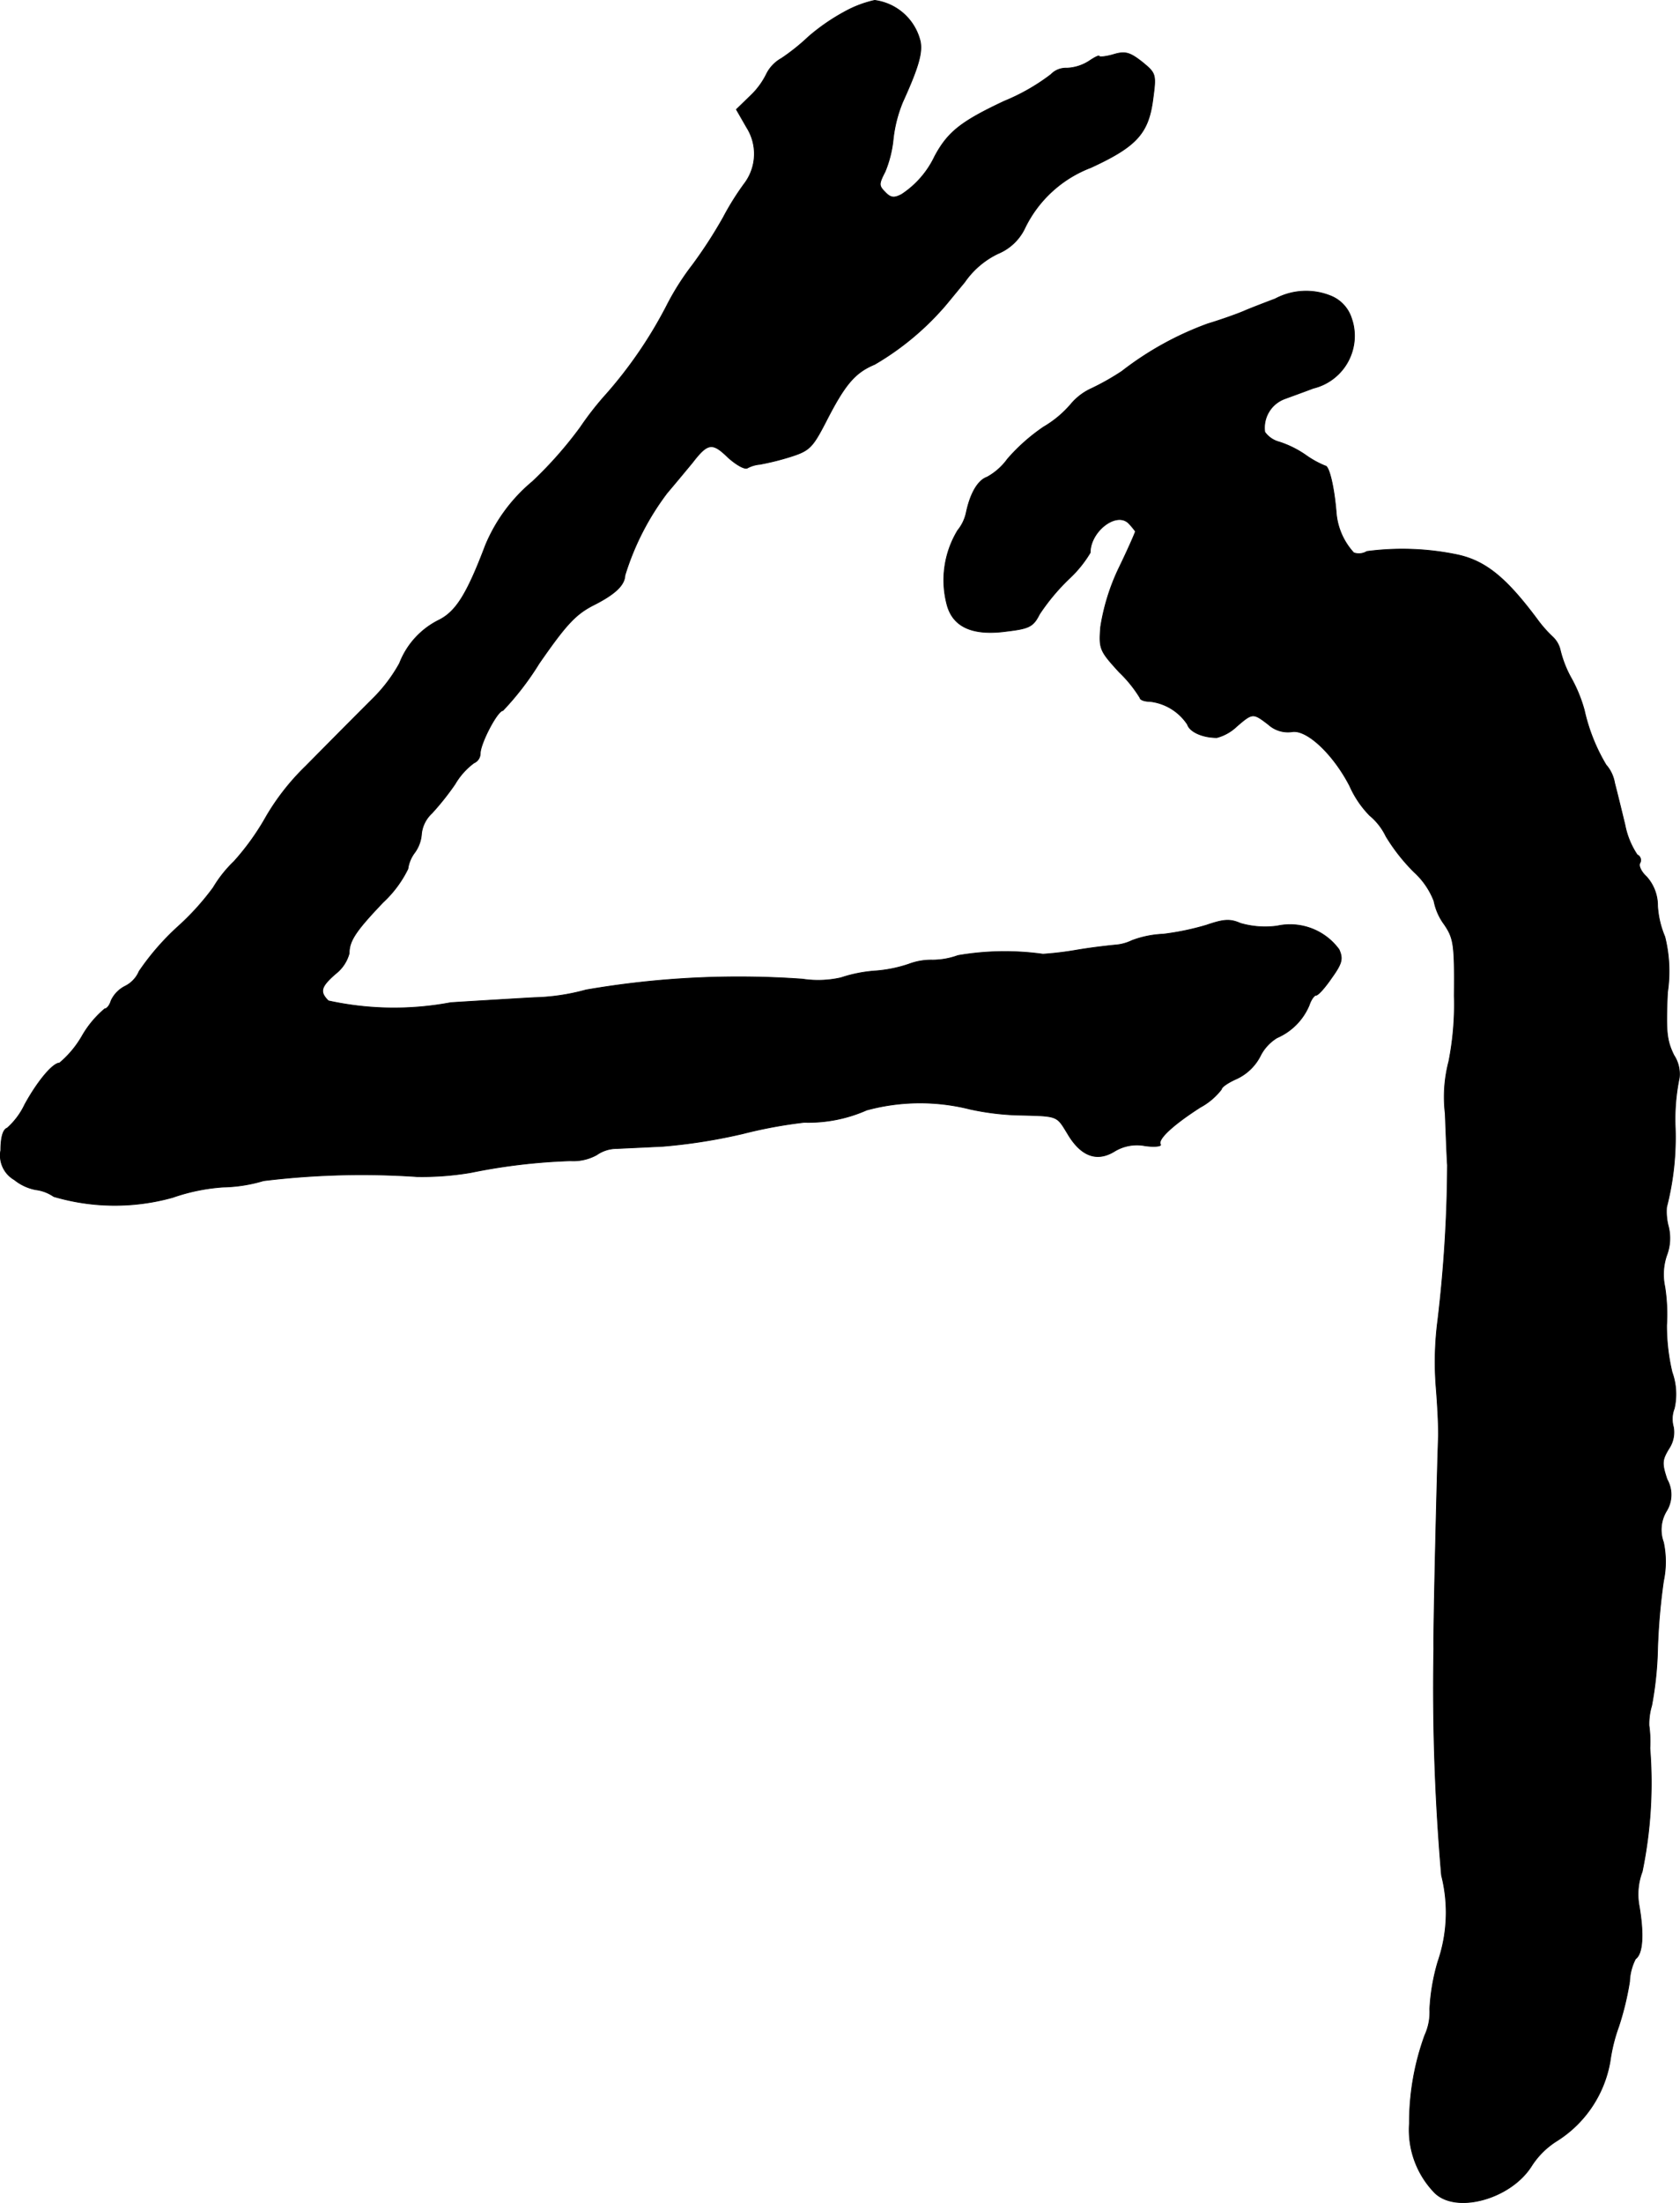
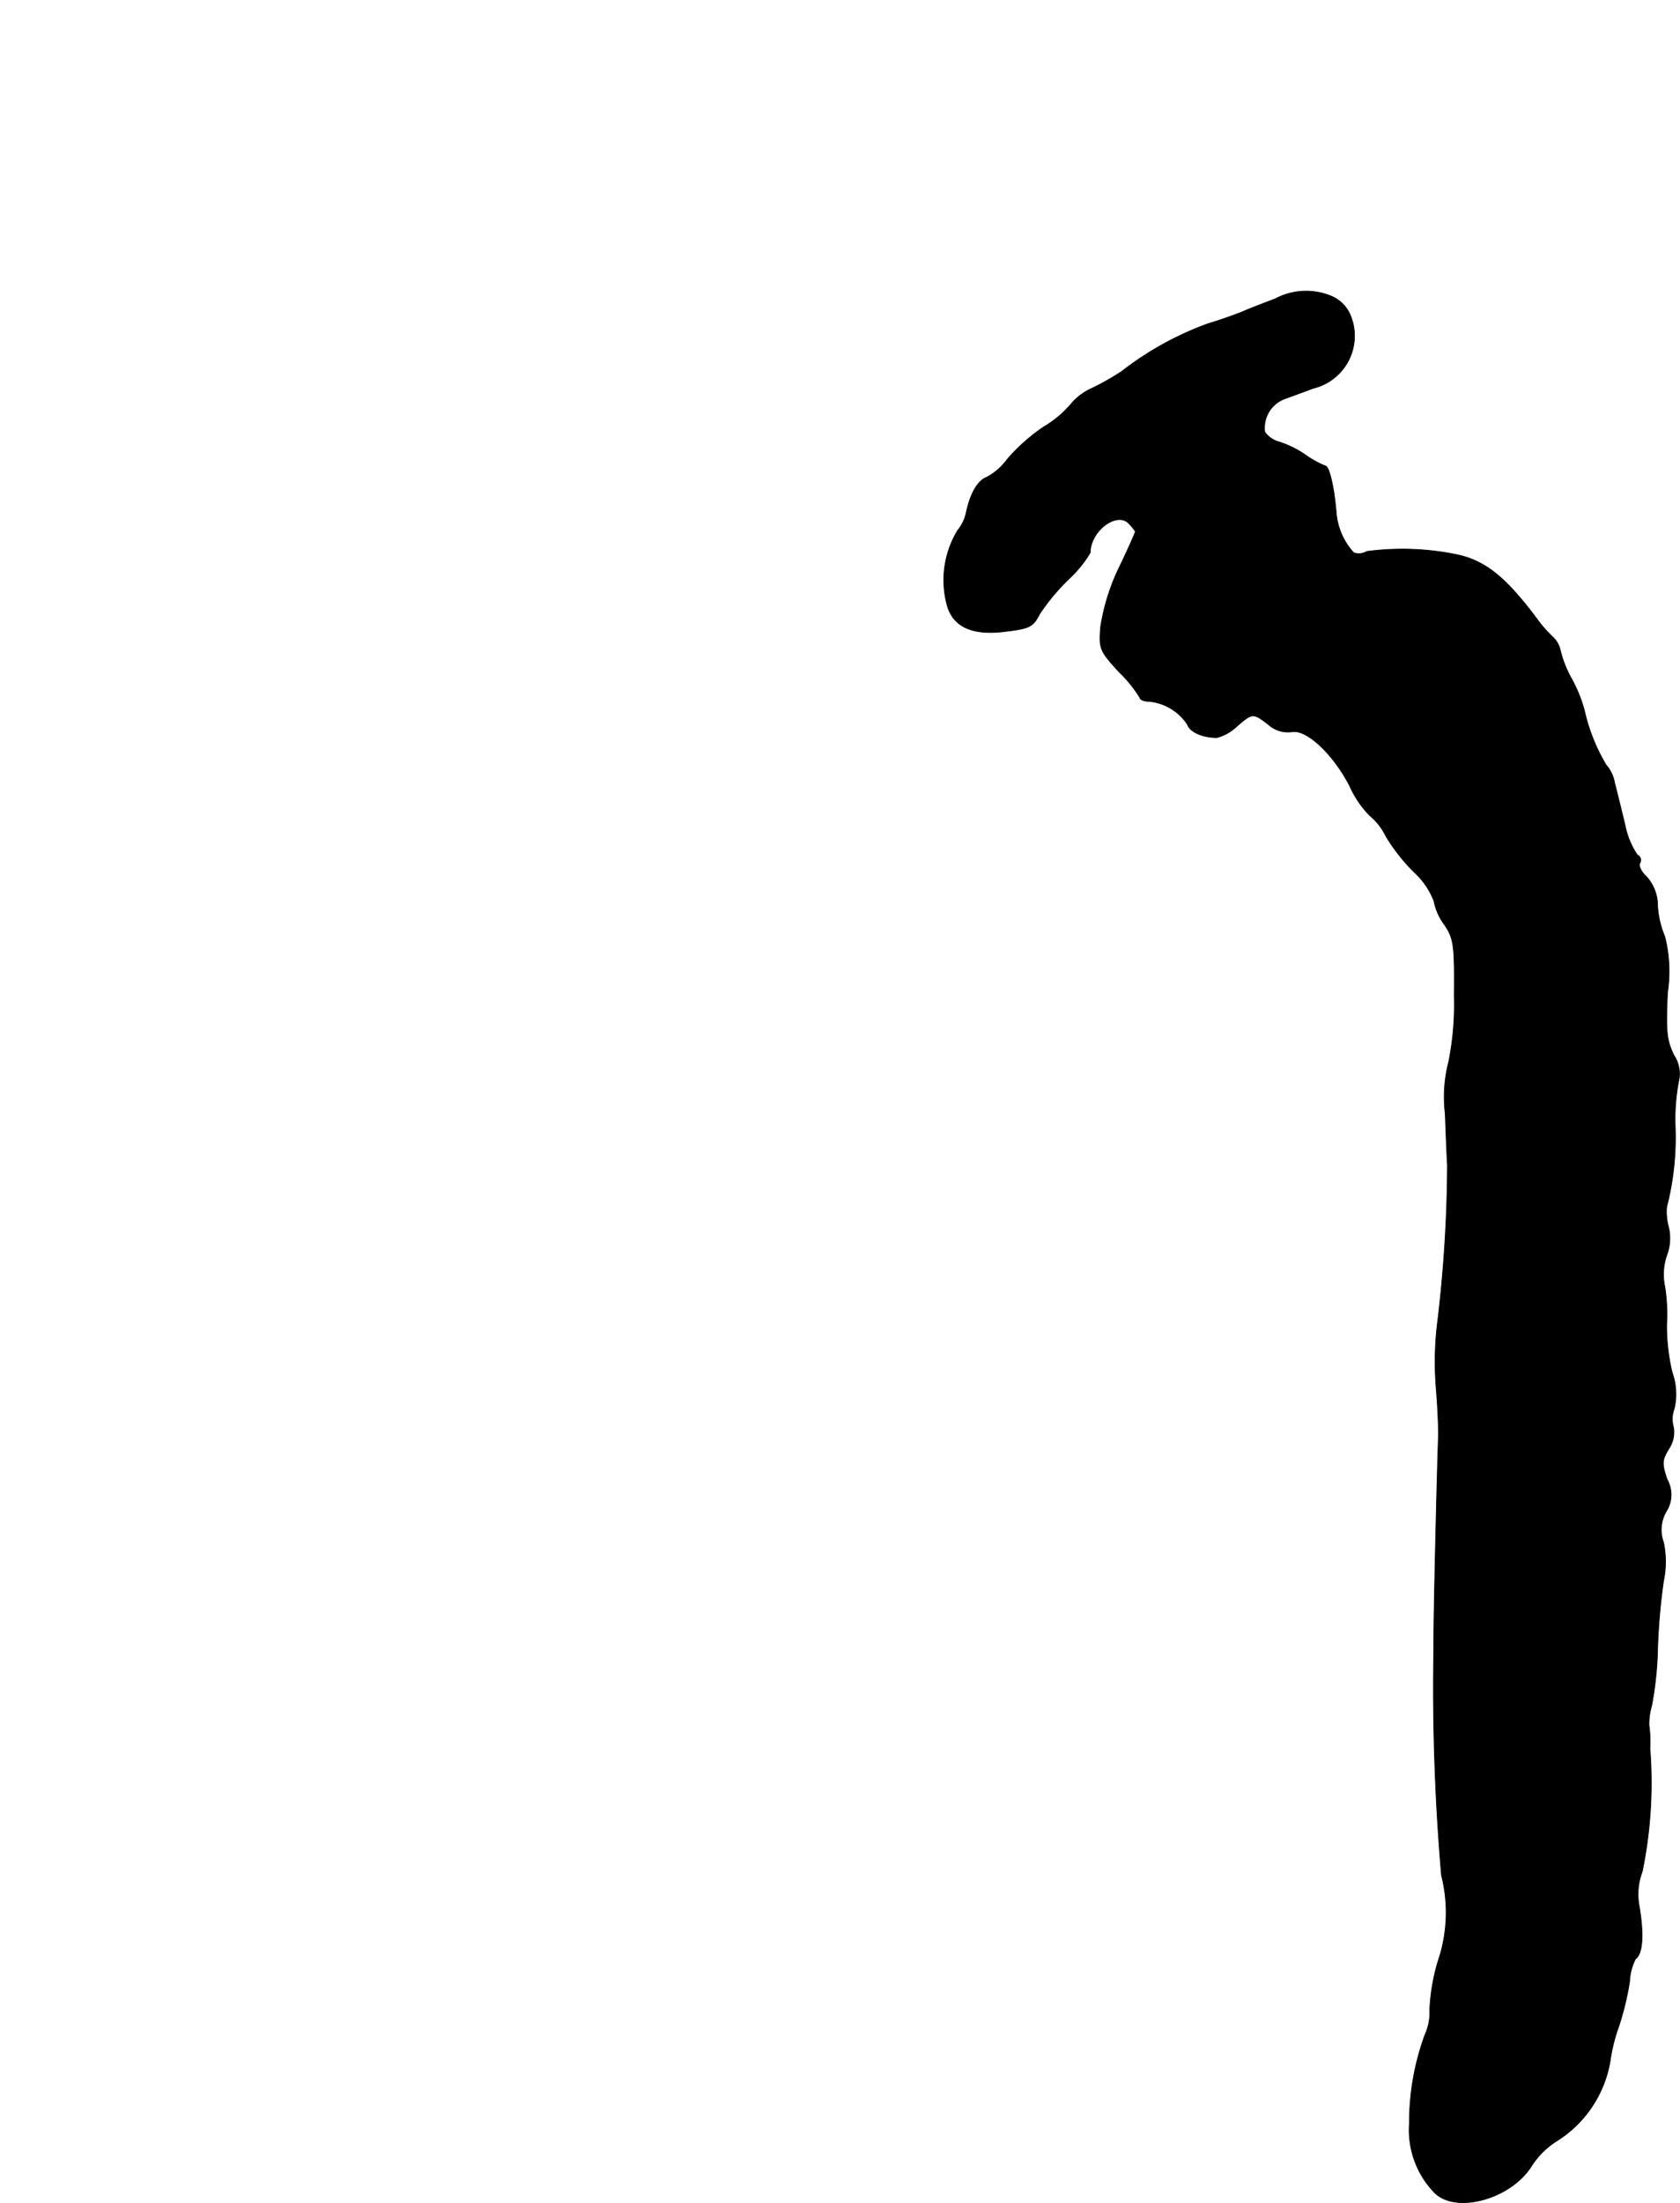
<svg xmlns="http://www.w3.org/2000/svg" version="1.1" width="7.941mm" height="10.409mm" viewBox="0 0 22.509 29.506">
  <defs>
    <style type="text/css">
      .a {
        stroke: #000;
        stroke-linecap: round;
        stroke-linejoin: round;
        stroke-width: 0.01px;
      }
    </style>
  </defs>
-   <path class="a" d="M11.32.156A2.721,2.721,0,0,0,10.835.49a2.822,2.822,0,0,1-.363.291.491.491,0,0,0-.2.206,1.024,1.024,0,0,1-.218.297l-.188.182.139.242a.661.661,0,0,1-.018.733,3.63,3.63,0,0,0-.297.472,6.168,6.168,0,0,1-.412.636,3.484,3.484,0,0,0-.345.545,5.851,5.851,0,0,1-.806,1.181,4.078,4.078,0,0,0-.351.448,5.336,5.336,0,0,1-.642.727,2.218,2.218,0,0,0-.63.854c-.248.654-.394.884-.618.999a1.079,1.079,0,0,0-.533.581,2.067,2.067,0,0,1-.339.454c-.23.23-.388.388-.921.927a3.163,3.163,0,0,0-.527.672,3.358,3.358,0,0,1-.43.6,1.671,1.671,0,0,0-.279.351,3.44,3.44,0,0,1-.478.527,3.374,3.374,0,0,0-.515.594.395.395,0,0,1-.188.2.412.412,0,0,0-.188.194c-.018.061-.055.109-.085.109a1.354,1.354,0,0,0-.303.363,1.354,1.354,0,0,1-.303.363c-.091,0-.297.248-.466.557a.98.98,0,0,1-.236.315c-.055.018-.085.127-.085.297a.375.375,0,0,0,.182.394.648.648,0,0,0,.285.133A.547.547,0,0,1,.72,16.026a2.887,2.887,0,0,0,1.593.012,2.575,2.575,0,0,1,.678-.139,2.017,2.017,0,0,0,.539-.085A10.892,10.892,0,0,1,5.584,15.759a3.885,3.885,0,0,0,.727-.055A7.879,7.879,0,0,1,7.643,15.547a.649.649,0,0,0,.351-.079.469.469,0,0,1,.273-.085c.109-.006.388-.018.618-.03a7.379,7.379,0,0,0,1.072-.17,6.206,6.206,0,0,1,.818-.151,1.927,1.927,0,0,0,.836-.164,2.733,2.733,0,0,1,1.387-.012,3.497,3.497,0,0,0,.642.079c.539.012.515.006.66.242.176.303.388.388.624.248a.578.578,0,0,1,.418-.079c.127.018.224.006.206-.018-.042-.067.164-.26.533-.497a.896.896,0,0,0,.285-.242c0-.03.091-.091.2-.139a.677.677,0,0,0,.315-.297.601.601,0,0,1,.23-.254.819.819,0,0,0,.43-.436c.024-.073.067-.133.091-.133.03,0,.121-.103.212-.236.139-.194.151-.254.097-.376a.812.812,0,0,0-.83-.315,1.194,1.194,0,0,1-.491-.036c-.139-.061-.224-.055-.454.024a3.531,3.531,0,0,1-.581.121,1.34,1.34,0,0,0-.418.085.619.619,0,0,1-.23.061c-.061.006-.291.03-.509.067a4.394,4.394,0,0,1-.454.055,3.697,3.697,0,0,0-1.139.018,1.001,1.001,0,0,1-.339.061.853.853,0,0,0-.321.055,1.809,1.809,0,0,1-.454.091,1.874,1.874,0,0,0-.454.091,1.389,1.389,0,0,1-.515.018,12.011,12.011,0,0,0-2.901.145,2.852,2.852,0,0,1-.697.103c-.315.018-.812.048-1.114.067a4.102,4.102,0,0,1-1.641-.024c-.121-.121-.103-.188.097-.363a.515.515,0,0,0,.182-.273c0-.17.091-.303.454-.684a1.526,1.526,0,0,0,.333-.448.468.468,0,0,1,.091-.218.48.48,0,0,0,.091-.254.44.44,0,0,1,.139-.273,3.598,3.598,0,0,0,.309-.388.946.946,0,0,1,.254-.285.14.14,0,0,0,.085-.127c0-.133.23-.575.303-.575a3.834,3.834,0,0,0,.485-.63c.357-.515.485-.654.715-.775.303-.151.43-.273.436-.406A3.553,3.553,0,0,1,8.939,6.601c.103-.121.254-.303.339-.406.206-.267.267-.273.478-.067.109.097.224.164.26.139a.432.432,0,0,1,.164-.048,3.465,3.465,0,0,0,.394-.097c.273-.085.309-.121.497-.485.254-.497.388-.648.648-.757a3.711,3.711,0,0,0,.909-.745c.024-.024.157-.188.297-.357a1.142,1.142,0,0,1,.448-.382.69.69,0,0,0,.363-.351,1.622,1.622,0,0,1,.878-.8c.606-.279.769-.454.83-.896.048-.357.048-.363-.145-.521-.164-.127-.224-.145-.382-.097-.103.03-.188.036-.188.024,0-.018-.061.012-.133.061a.597.597,0,0,1-.303.097.277.277,0,0,0-.212.085,2.729,2.729,0,0,1-.624.357c-.581.273-.757.412-.933.739a1.249,1.249,0,0,1-.442.509c-.103.055-.151.048-.224-.03-.085-.085-.085-.109,0-.273a1.534,1.534,0,0,0,.109-.436,1.817,1.817,0,0,1,.127-.497c.206-.454.267-.654.236-.812A.725.725,0,0,0,11.719.005,1.491,1.491,0,0,0,11.32.156Z" />
  <path class="a" d="M17.086,4.003c-.145.055-.333.127-.418.164s-.303.115-.485.17a4.238,4.238,0,0,0-1.151.636,3.338,3.338,0,0,1-.406.23.779.779,0,0,0-.279.212,1.424,1.424,0,0,1-.363.303,2.502,2.502,0,0,0-.485.43.831.831,0,0,1-.273.242c-.121.042-.224.212-.279.472a.565.565,0,0,1-.115.242,1.282,1.282,0,0,0-.139,1.012c.085.285.345.4.793.339.303-.036.357-.061.442-.23a2.812,2.812,0,0,1,.394-.472,1.581,1.581,0,0,0,.285-.351c0-.285.351-.557.515-.394a.943.943,0,0,1,.091.109c0,.012-.097.236-.224.497a2.843,2.843,0,0,0-.242.781c-.024.297-.012.321.248.606a1.712,1.712,0,0,1,.279.345c0,.024.055.048.127.048a.695.695,0,0,1,.509.309c.03.097.2.176.394.176a.613.613,0,0,0,.267-.151c.212-.182.218-.182.424-.024a.39.39,0,0,0,.315.097c.2-.036.557.303.775.727a1.338,1.338,0,0,0,.267.394.827.827,0,0,1,.218.279,2.497,2.497,0,0,0,.376.478,1.027,1.027,0,0,1,.267.388.776.776,0,0,0,.139.315c.127.188.139.267.133.957a3.914,3.914,0,0,1-.073.878,1.879,1.879,0,0,0-.048.697c.012.315.024.624.03.69A18.286,18.286,0,0,1,19.266,17.673a4.331,4.331,0,0,0-.024.909c.024.291.036.6.03.684-.012.303-.067,2.459-.061,2.816a29.303,29.303,0,0,0,.103,3.035,2.021,2.021,0,0,1-.048,1.157,2.707,2.707,0,0,0-.109.636.744.744,0,0,1-.067.351,3.424,3.424,0,0,0-.206,1.181,1.205,1.205,0,0,0,.333.921c.279.291,1.018.097,1.302-.351a1.089,1.089,0,0,1,.333-.333,1.574,1.574,0,0,0,.721-1.072A2.276,2.276,0,0,1,21.689,27.14a3.882,3.882,0,0,0,.145-.6.724.724,0,0,1,.079-.303c.097-.067.115-.327.048-.715a.855.855,0,0,1,.042-.454,5.881,5.881,0,0,0,.103-1.654,1.554,1.554,0,0,0-.012-.303.854.854,0,0,1,.036-.267,4.644,4.644,0,0,0,.079-.757,8.307,8.307,0,0,1,.079-.909,1.254,1.254,0,0,0,0-.521.485.485,0,0,1,.036-.412.416.416,0,0,0,.012-.43c-.073-.218-.067-.26.024-.412a.392.392,0,0,0,.061-.291.39.39,0,0,1,.012-.248.865.865,0,0,0-.03-.485,2.719,2.719,0,0,1-.073-.63,2.389,2.389,0,0,0-.024-.515.789.789,0,0,1,.024-.418.642.642,0,0,0,.024-.388.775.775,0,0,1-.024-.26,3.754,3.754,0,0,0,.115-1.084,2.721,2.721,0,0,1,.055-.648.457.457,0,0,0-.073-.303c-.097-.2-.109-.315-.085-.842a1.908,1.908,0,0,0-.036-.745,1.246,1.246,0,0,1-.097-.412.577.577,0,0,0-.151-.394c-.067-.061-.109-.145-.085-.182a.078.078,0,0,0-.031-.106l-.006-.003a1.092,1.092,0,0,1-.164-.4c-.048-.2-.109-.448-.139-.563a.491.491,0,0,0-.115-.242,2.474,2.474,0,0,1-.291-.733,1.94,1.94,0,0,0-.176-.43,1.487,1.487,0,0,1-.145-.369.352.352,0,0,0-.103-.182,1.685,1.685,0,0,1-.212-.242c-.412-.551-.69-.781-1.078-.86a3.615,3.615,0,0,0-1.199-.042.208.208,0,0,1-.176.018.9.9,0,0,1-.236-.551c-.03-.351-.097-.612-.145-.612a1.276,1.276,0,0,1-.254-.139,1.349,1.349,0,0,0-.363-.182.346.346,0,0,1-.194-.133.414.414,0,0,1,.273-.448c.097-.036.267-.097.376-.139a.721.721,0,0,0,.533-.869q-.008-.032-.019-.064a.479.479,0,0,0-.279-.303A.878.878,0,0,0,17.086,4.003Z" />
</svg>